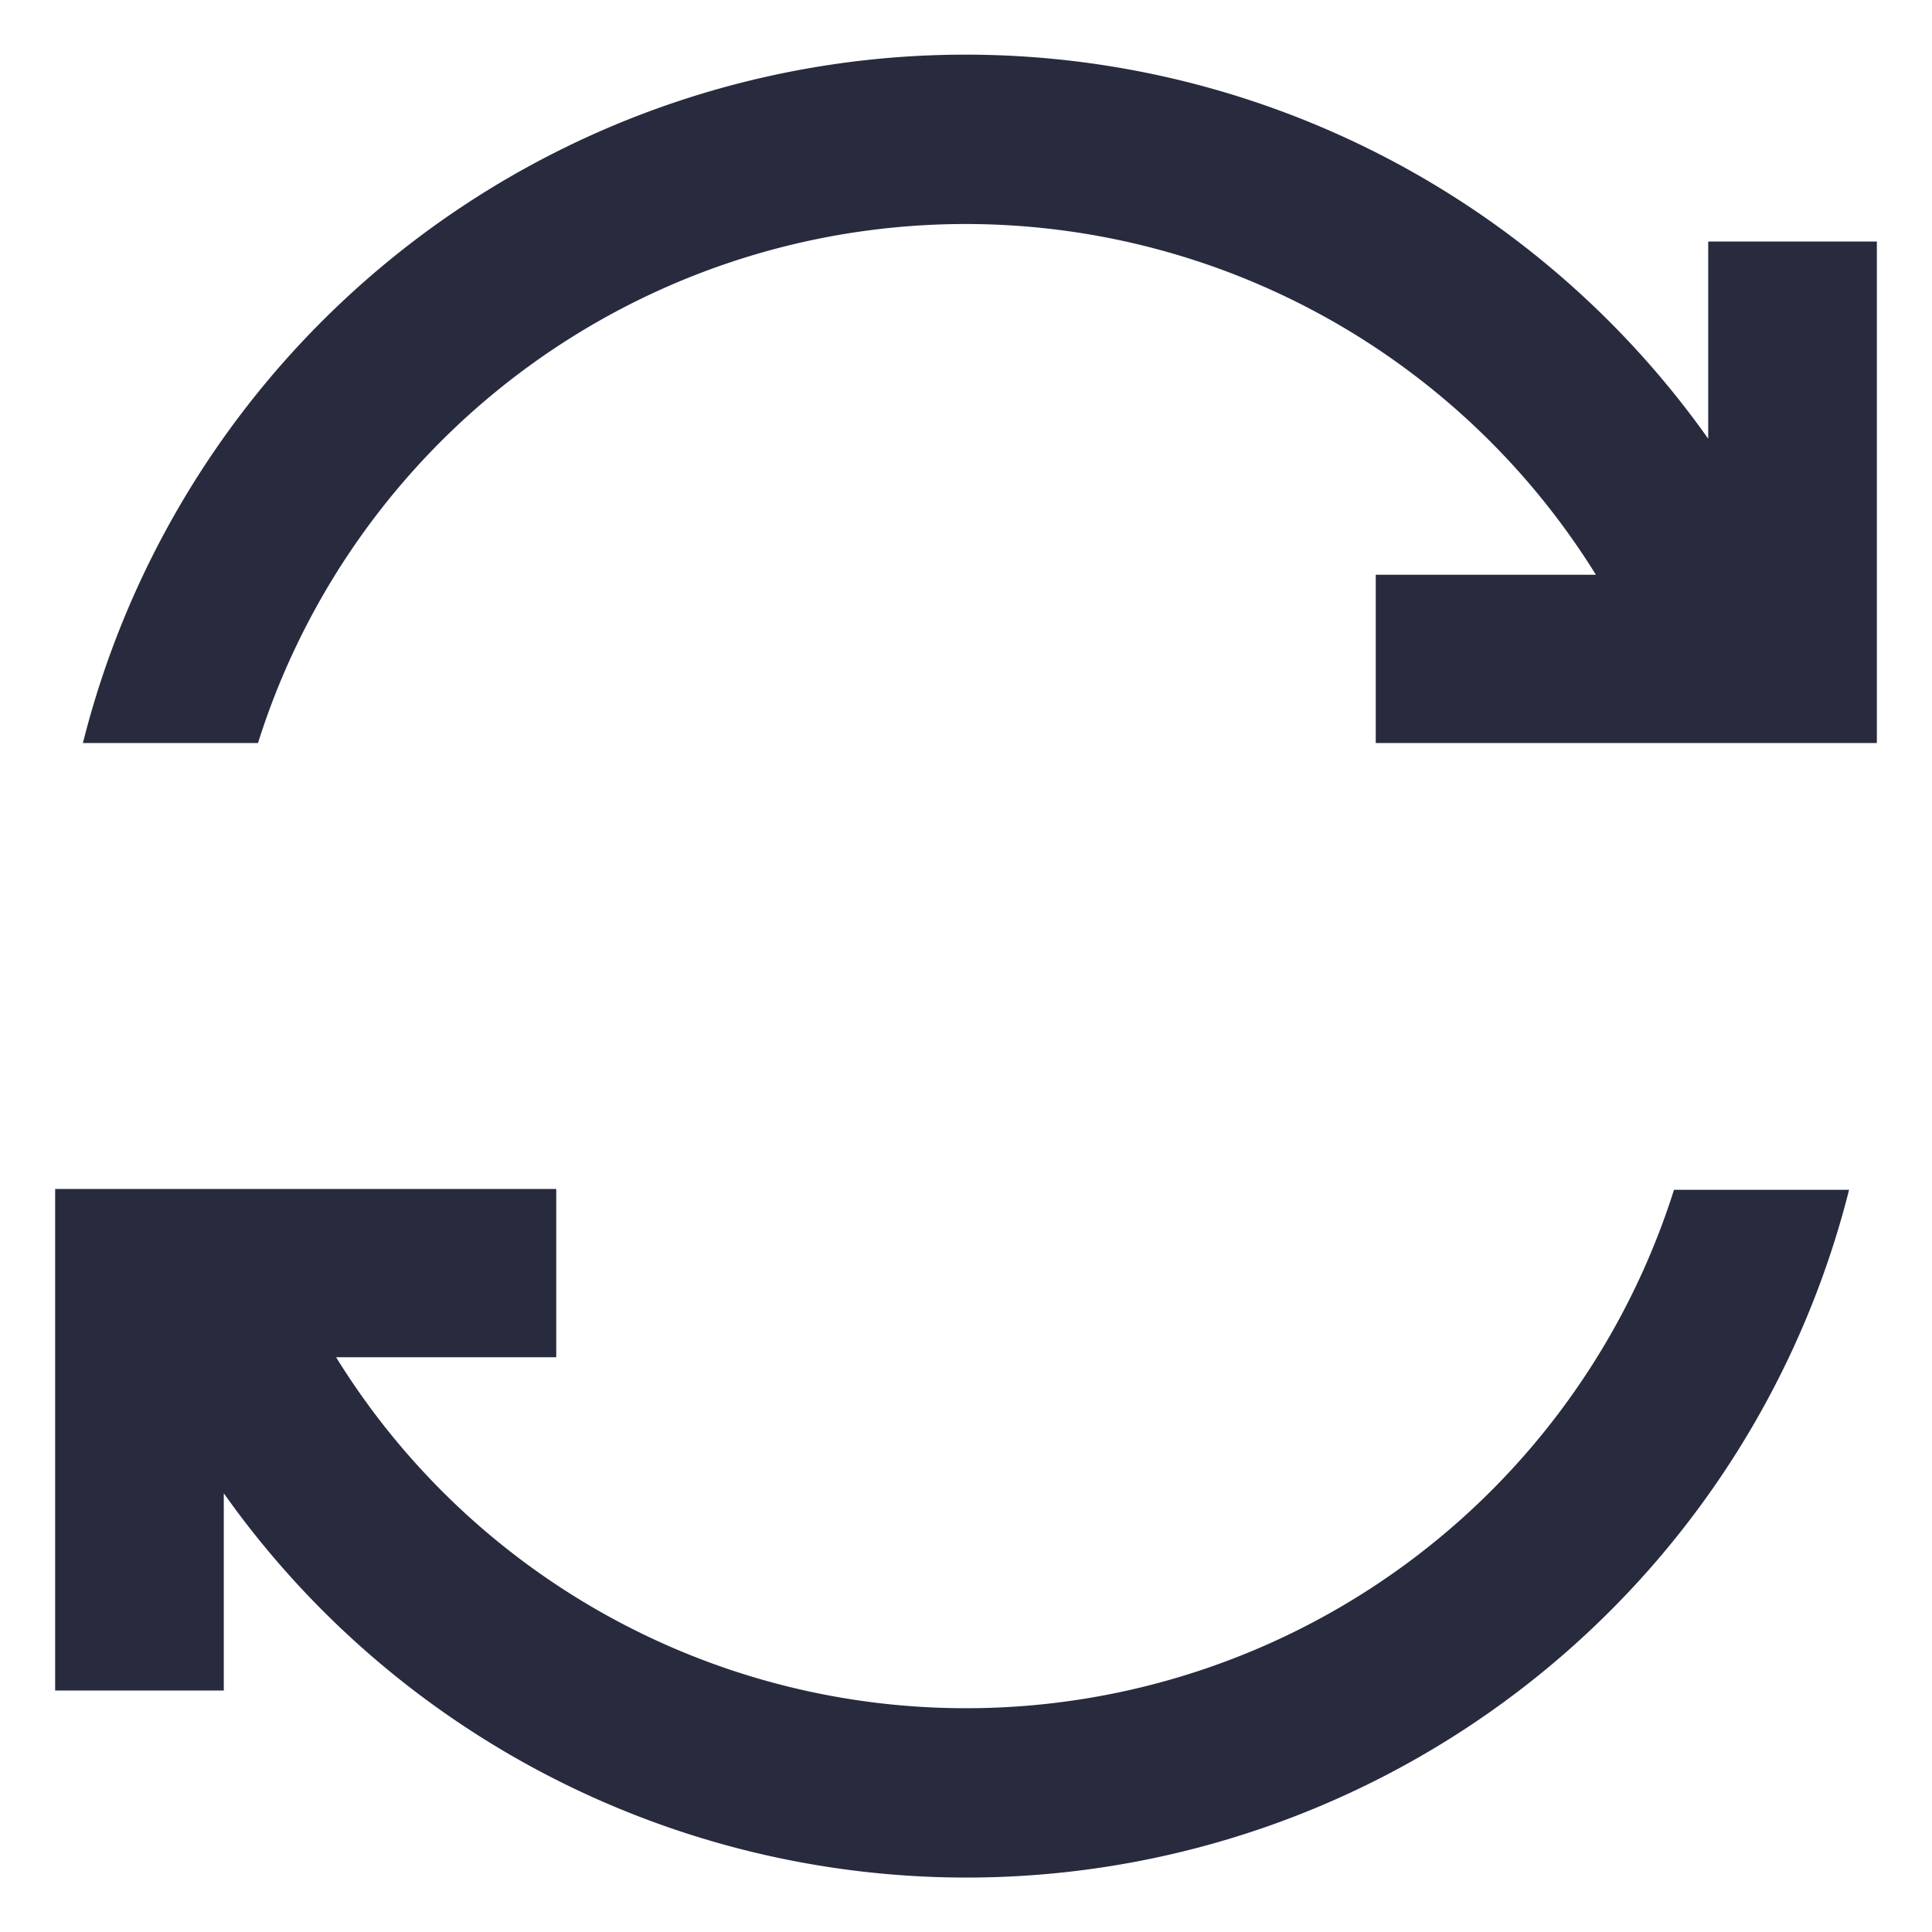
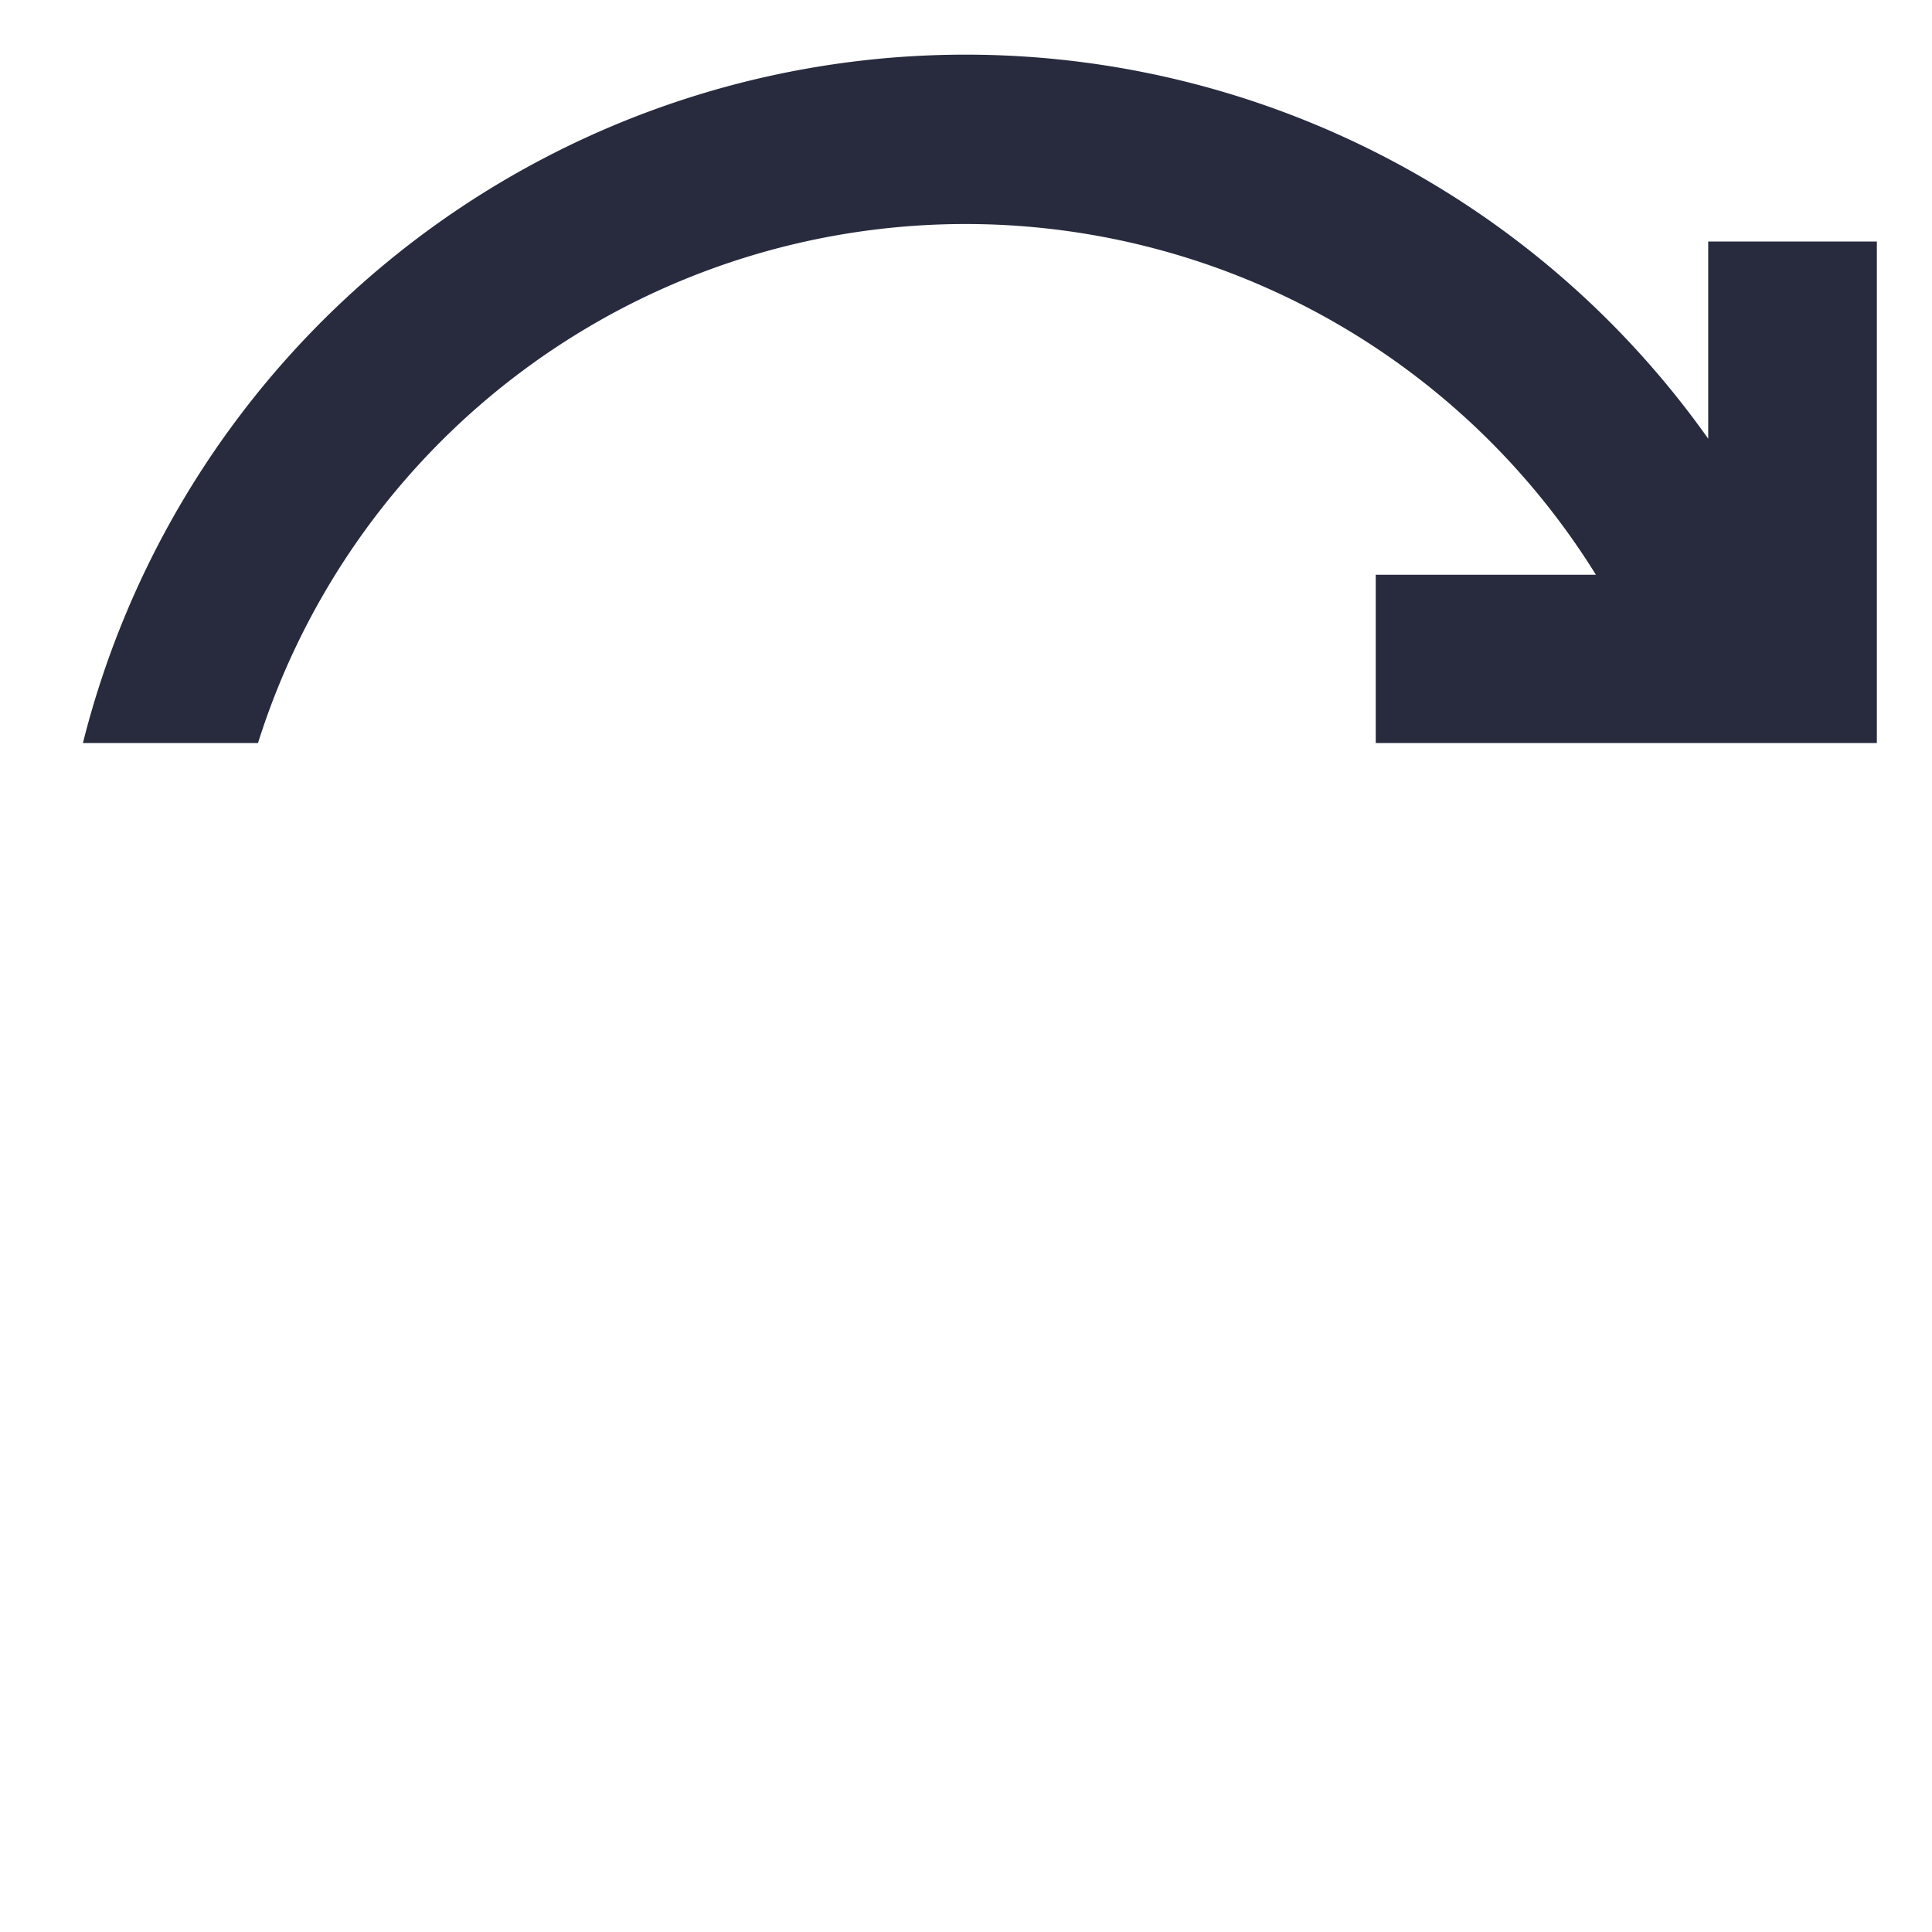
<svg xmlns="http://www.w3.org/2000/svg" id="Icons" width="48" height="48" viewBox="0 0 48 48">
  <defs>
    <style>.cls-1{fill:#282b3e;}</style>
  </defs>
-   <path class="cls-1" d="M24,42.44A18.39,18.39,0,0,1,8.35,33.72h5.47V29.54H1.37V42H5.56v-4.9a22.61,22.61,0,0,0,40.38-7.54H41.59A18.44,18.44,0,0,1,24,42.44Z" />
  <path class="cls-1" d="M42.44,6v4.9A22.61,22.61,0,0,0,2.06,18.46H6.41a18.43,18.43,0,0,1,33.24-4.18H34.18v4.18H46.63V6Z" />
</svg>